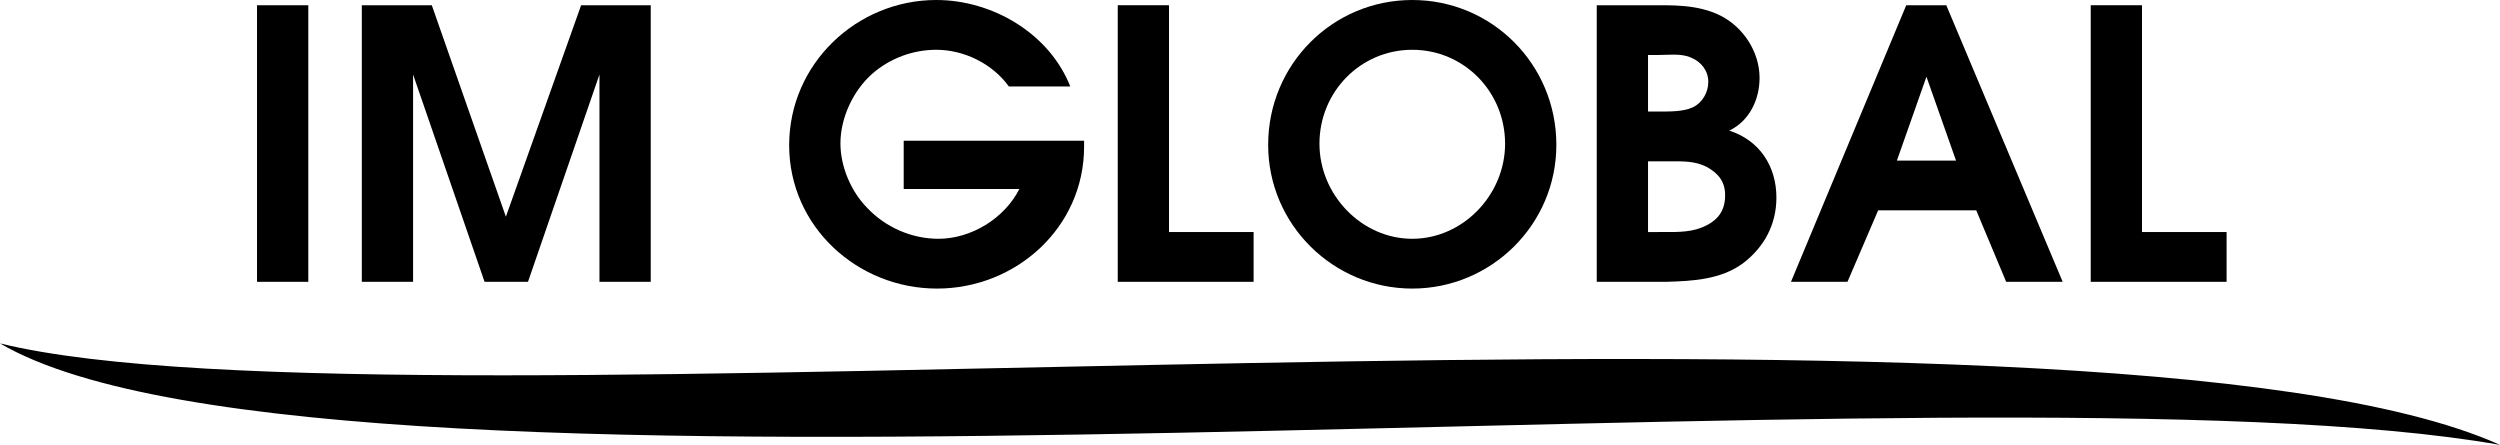
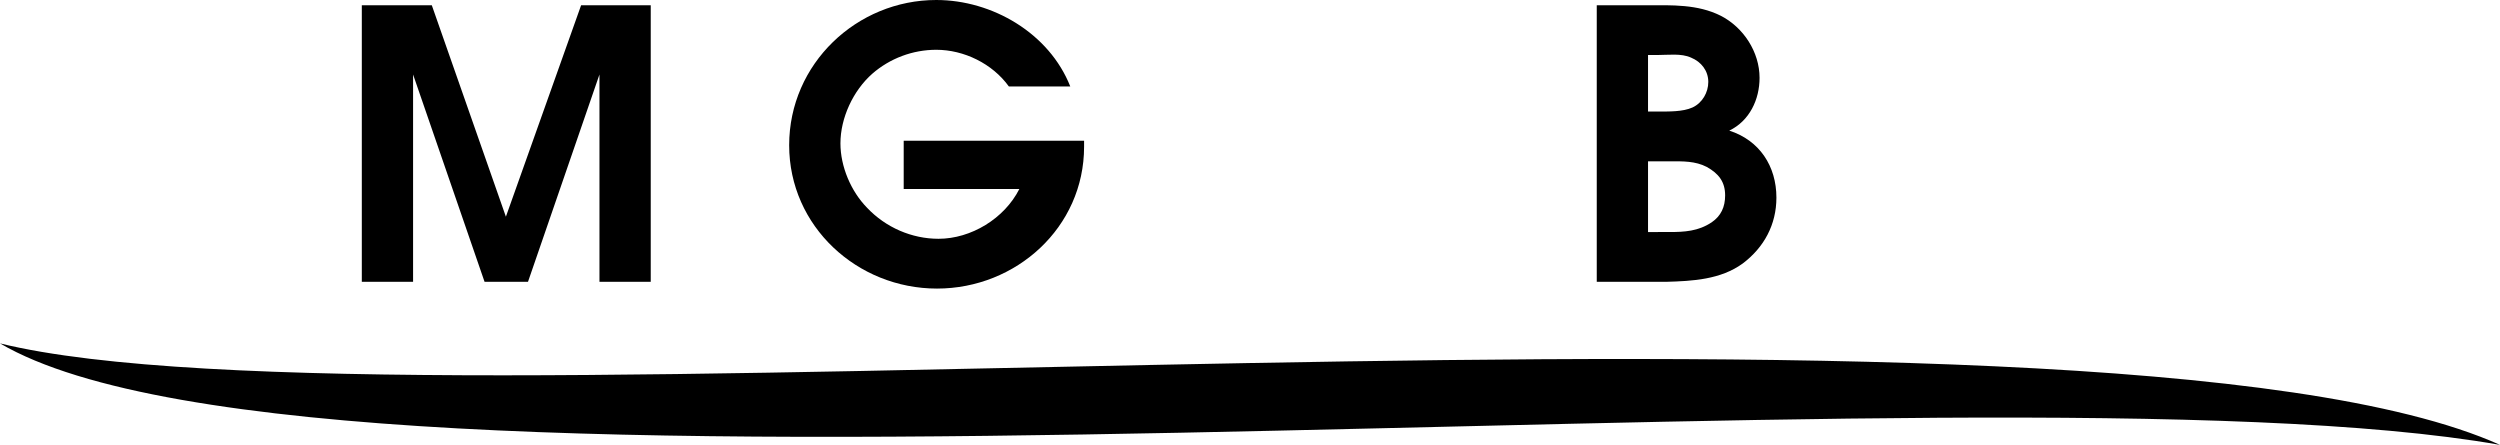
<svg xmlns="http://www.w3.org/2000/svg" version="1.1" id="Layer_1" x="0px" y="0px" width="1000px" height="177.949px" viewBox="0 0 1000 177.949" enable-background="new 0 0 1000 177.949" xml:space="preserve">
  <g>
-     <rect x="102.811" y="2.103" width="20.51" height="110.627" />
    <polygon points="144.723,2.094 172.718,2.094 202.357,86.678 232.447,2.094 260.295,2.094 260.295,112.729 239.786,112.729    239.786,29.795 211.193,112.729 193.825,112.729 165.232,29.795 165.232,112.729 144.723,112.729  " />
    <path d="M403.545,34.581c-6.585-9.13-17.957-14.669-29.042-14.669c-9.424,0-18.563,3.444-25.598,9.588   c-7.633,6.733-12.73,17.655-12.73,27.849c0,9.27,4.197,19.16,10.635,25.737c7.486,7.936,17.958,12.428,28.593,12.428   c13.024,0,26.351-8.083,32.332-19.905h-46.255V56.293h72.156v2.389c0,32.34-27.243,56.748-58.83,56.748   c-31.881,0-59.141-24.85-59.141-57.337C315.665,25.451,342.769,0,374.503,0c22.457,0,45.216,13.335,53.602,34.581H403.545z" />
-     <polygon points="447.102,2.094 467.603,2.094 467.603,92.813 501.439,92.813 501.439,112.729 447.102,112.729  " />
-     <path d="M527.782,57.487c0,20.502,16.911,38.026,37.126,38.026c20.207,0,37.126-17.524,37.126-38.026   c0-20.804-16.469-37.575-37.126-37.575C544.243,19.912,527.782,36.684,527.782,57.487 M622.544,57.938   c0,32.037-26.196,57.492-57.636,57.492s-57.644-25.455-57.644-57.492C507.265,25.753,533.019,0,564.908,0   S622.544,25.753,622.544,57.938" />
-     <path d="M667.744,92.813c5.988,0,11.535-0.294,16.927-3.886c3.73-2.545,5.383-6.128,5.383-10.774c0-5.399-2.544-8.688-7.339-11.38   c-4.63-2.397-9.588-2.25-14.521-2.25h-8.982v28.29H667.744z M663.105,44.61c4.336,0,10.021,0.155,13.924-1.636   c3.895-1.808,6.291-5.997,6.291-10.186c0-4.5-2.847-8.083-6.889-9.735c-3.894-1.8-9.13-1.047-13.482-1.047h-3.738V44.61H663.105z    M638.701,2.094h20.061c10.029,0,20.215-0.449,29.492,4.188c9.138,4.647,15.568,14.53,15.568,24.862   c0,8.681-4.033,17.213-12.116,21.107c12.116,3.886,18.857,14.227,18.857,26.801c0,10.774-4.933,19.904-13.475,26.343   c-8.835,6.435-20.06,7.04-30.695,7.334h-27.692V2.094z" />
-     <path d="M782.409,64.229l-11.83-33.542l-11.821,33.542H782.409z M762.496,2.094h16.019l46.559,110.636H802.47l-11.978-28.604   h-39.22l-12.288,28.604h-22.596L762.496,2.094z" />
-     <polygon points="836.289,2.094 856.799,2.094 856.799,92.813 890.636,92.813 890.636,112.729 836.289,112.729  " />
+     <path d="M667.744,92.813c5.988,0,11.535-0.294,16.927-3.886c3.73-2.545,5.383-6.128,5.383-10.774c0-5.399-2.544-8.688-7.339-11.38   c-4.63-2.397-9.588-2.25-14.521-2.25h-8.982v28.29z M663.105,44.61c4.336,0,10.021,0.155,13.924-1.636   c3.895-1.808,6.291-5.997,6.291-10.186c0-4.5-2.847-8.083-6.889-9.735c-3.894-1.8-9.13-1.047-13.482-1.047h-3.738V44.61H663.105z    M638.701,2.094h20.061c10.029,0,20.215-0.449,29.492,4.188c9.138,4.647,15.568,14.53,15.568,24.862   c0,8.681-4.033,17.213-12.116,21.107c12.116,3.886,18.857,14.227,18.857,26.801c0,10.774-4.933,19.904-13.475,26.343   c-8.835,6.435-20.06,7.04-30.695,7.334h-27.692V2.094z" />
    <path d="M0,137.354c160.667,39.449,838.203-32.008,1000,40.595C792.455,141.363,132.647,215.123,0,137.354" />
  </g>
</svg>